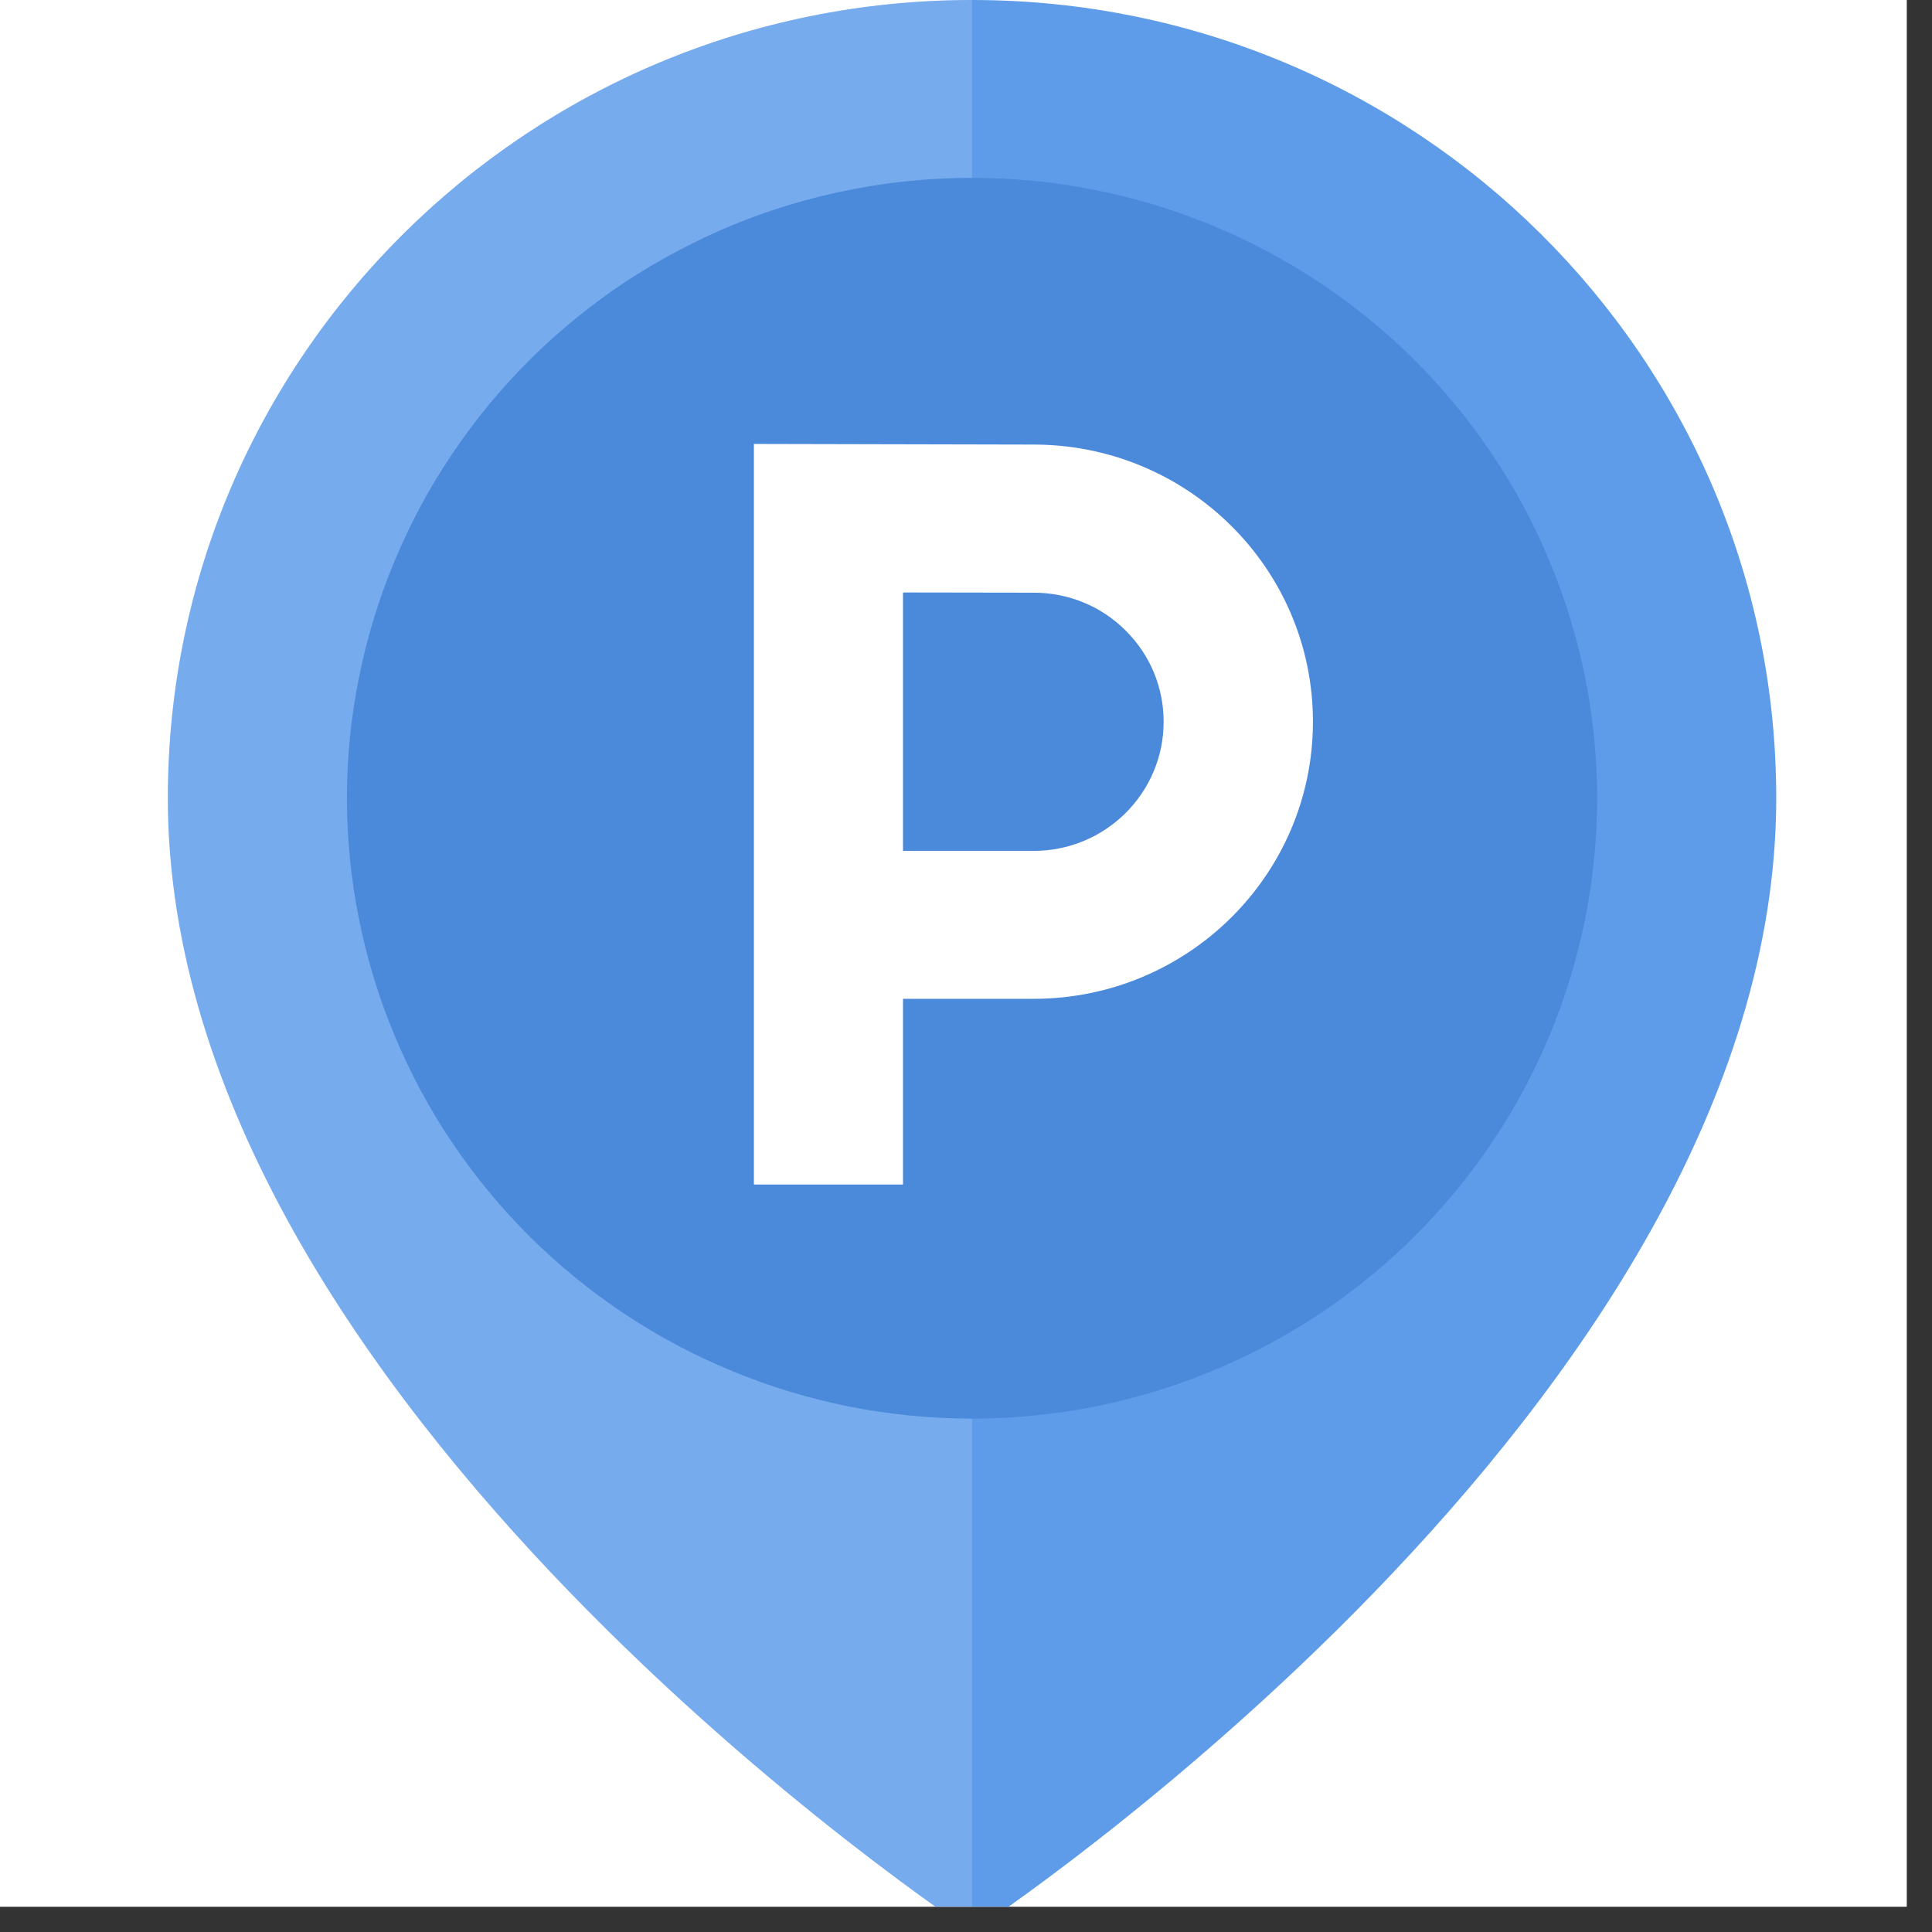
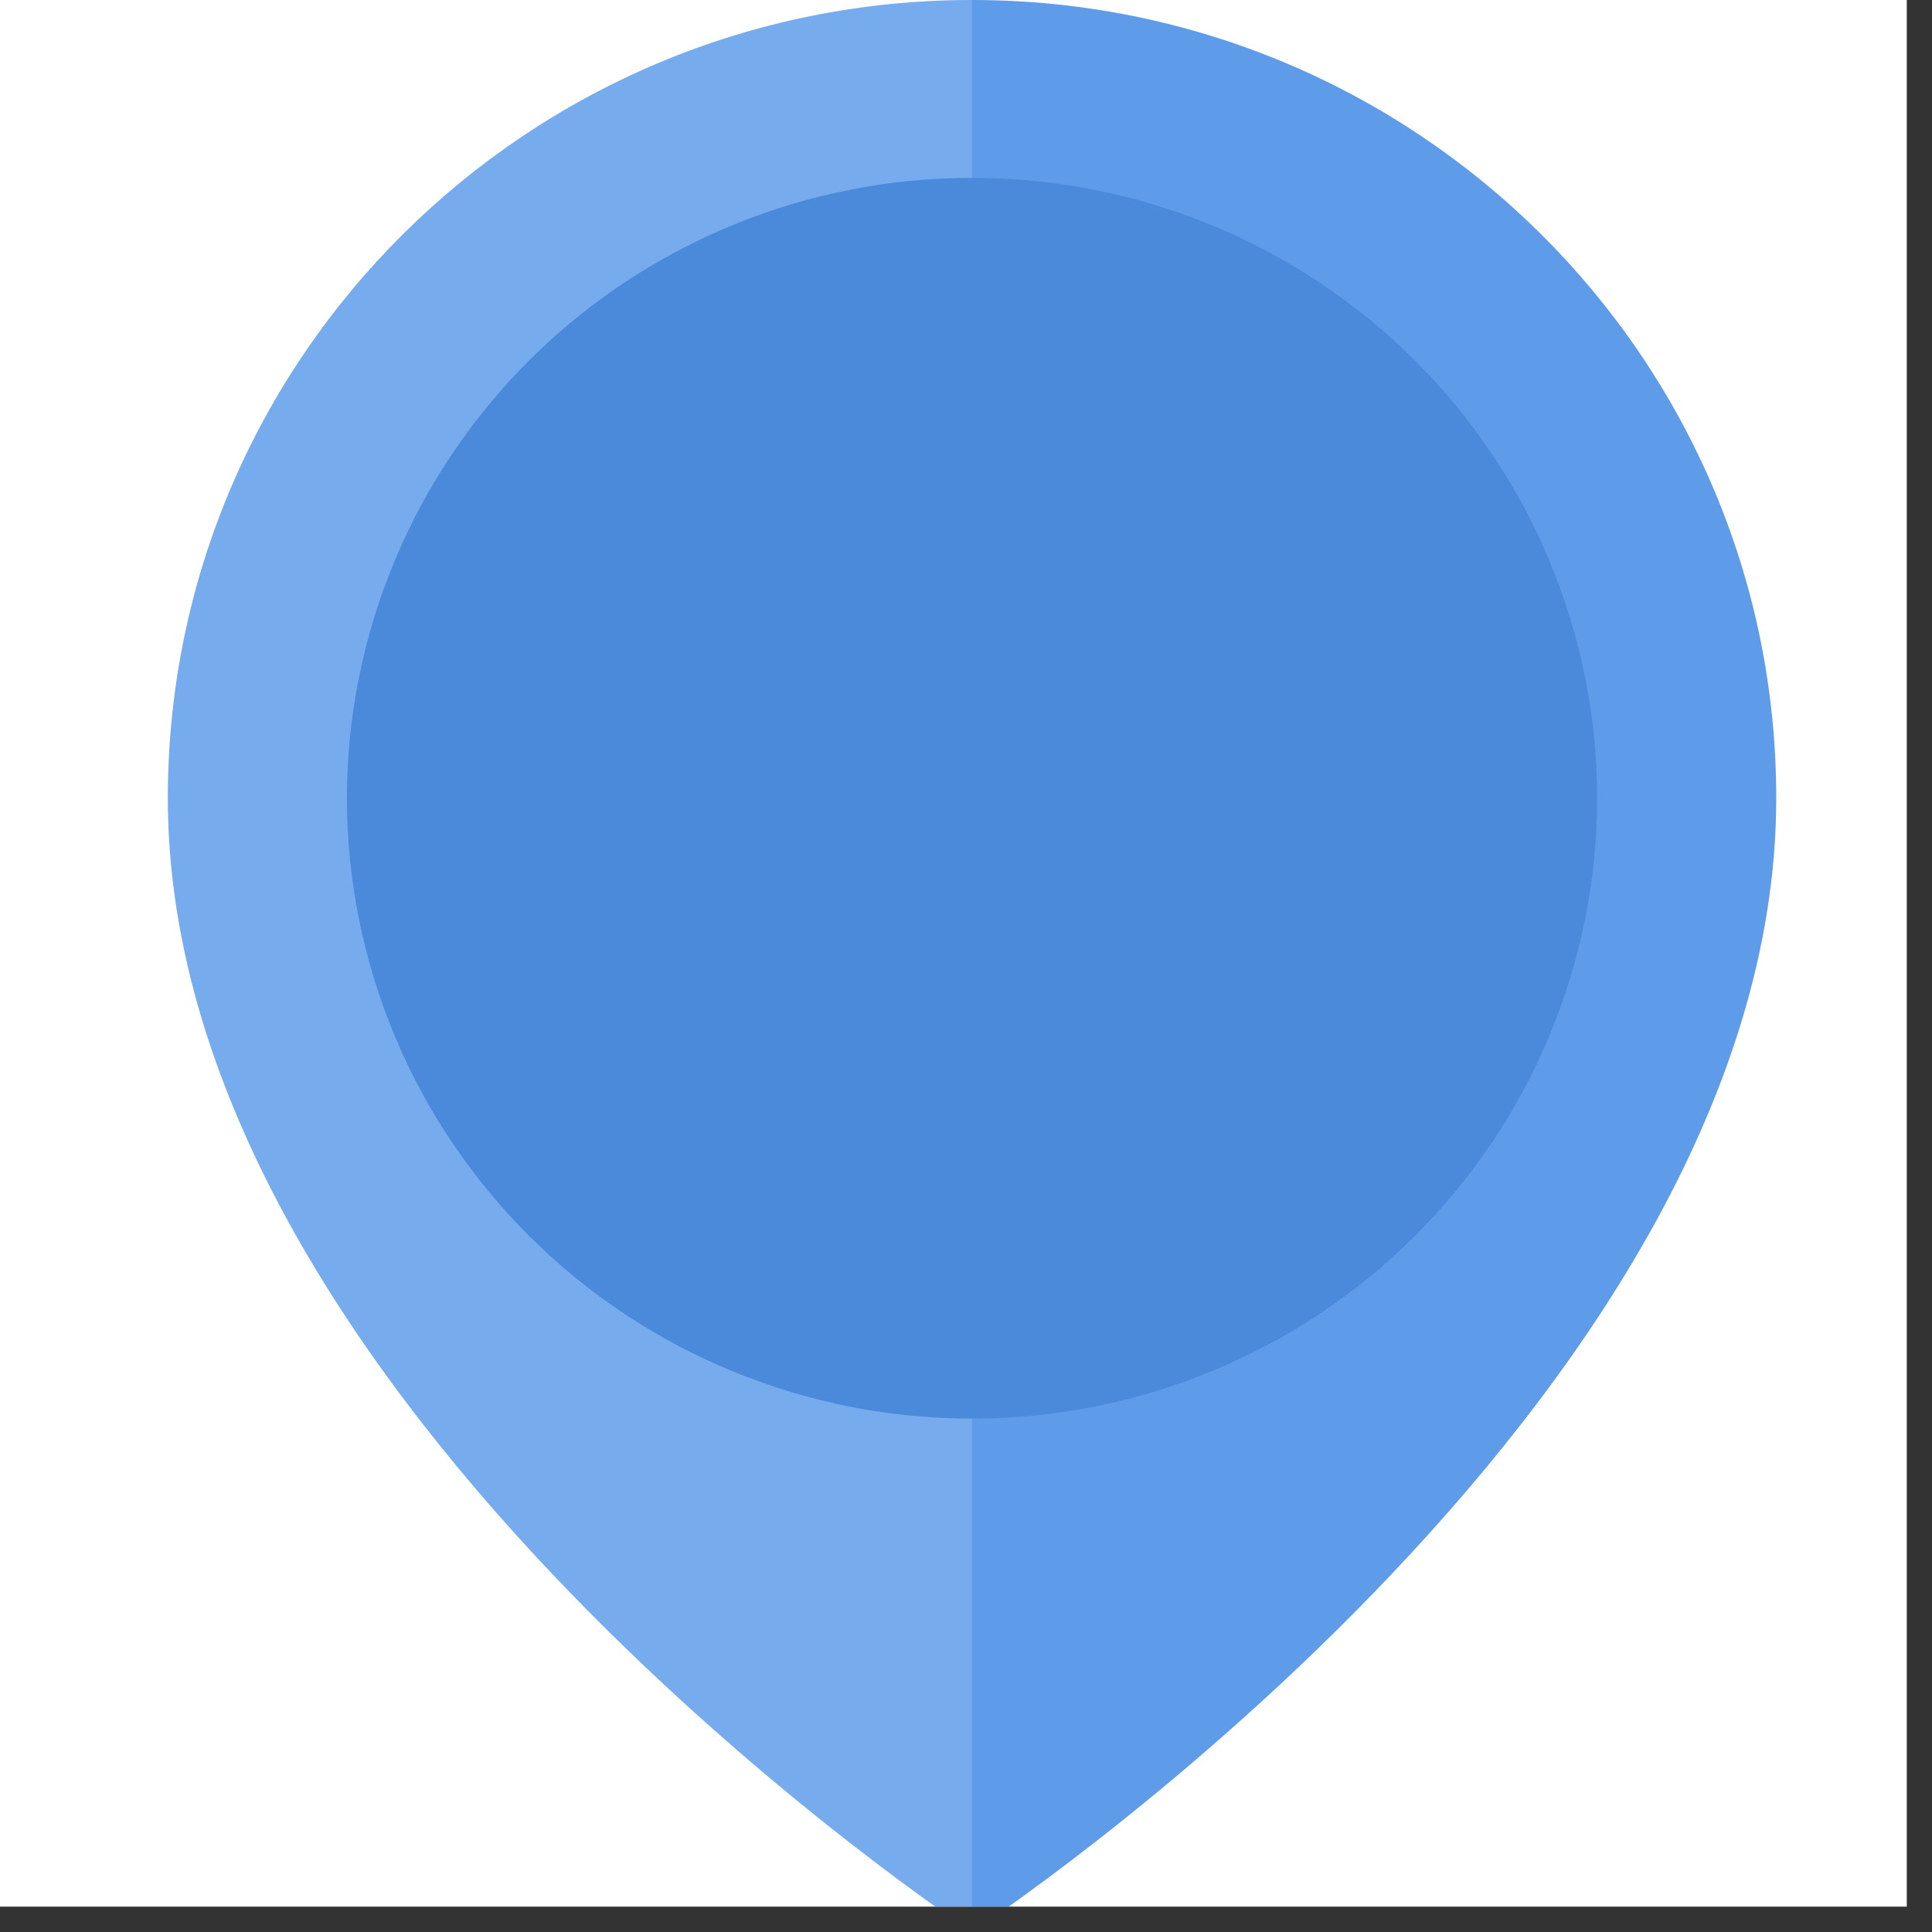
<svg xmlns="http://www.w3.org/2000/svg" width="50" zoomAndPan="magnify" viewBox="0 0 37.5 37.5" height="50" preserveAspectRatio="xMidYMid meet" version="1.0">
  <rect x="0" y="0" width="37.5" height="37.5" fill="#333333" stroke="none" />
  <defs>
    <clipPath id="e798100f41">
      <path d="M 0 0 L 37.008 0 L 37.008 37.008 L 0 37.008 Z M 0 0 " clip-rule="nonzero" />
    </clipPath>
    <clipPath id="c421135de3">
      <path d="M 3.117 0 L 34.617 0 L 34.617 37.008 L 3.117 37.008 Z M 3.117 0 " clip-rule="nonzero" />
    </clipPath>
    <clipPath id="466b4e8187">
      <path d="M 3.117 0 L 19 0 L 19 37.008 L 3.117 37.008 Z M 3.117 0 " clip-rule="nonzero" />
    </clipPath>
  </defs>
  <g clip-path="url(#e798100f41)">
-     <path fill="#ffffff" d="M 0 0 L 37.5 0 L 37.5 37.5 L 0 37.5 Z M 0 0 " fill-opacity="1" fill-rule="nonzero" />
+     <path fill="#ffffff" d="M 0 0 L 37.5 0 L 37.5 37.5 Z M 0 0 " fill-opacity="1" fill-rule="nonzero" />
    <path fill="#ffffff" d="M 0 0 L 37.5 0 L 37.5 37.5 L 0 37.5 Z M 0 0 " fill-opacity="1" fill-rule="nonzero" />
  </g>
  <g clip-path="url(#c421135de3)">
    <path fill="#5e9cea" d="M 18.867 0 C 10.246 0 3.258 6.938 3.258 15.492 C 3.258 27.258 18.867 37.5 18.867 37.5 C 18.867 37.5 34.477 27.258 34.477 15.492 C 34.477 6.938 27.488 0 18.867 0 Z M 18.867 0 " fill-opacity="1" fill-rule="nonzero" />
  </g>
  <g clip-path="url(#466b4e8187)">
    <path fill="#ffffff" d="M 18.867 0 C 10.246 0 3.258 6.938 3.258 15.492 C 3.258 27.258 18.867 37.5 18.867 37.5 Z M 18.867 0 " fill-opacity="0.149" fill-rule="nonzero" />
  </g>
  <path fill="#4b89da" d="M 31 15.492 C 31 16.285 30.922 17.066 30.766 17.844 C 30.609 18.617 30.379 19.371 30.074 20.102 C 29.77 20.832 29.398 21.527 28.953 22.184 C 28.512 22.84 28.008 23.449 27.445 24.008 C 26.883 24.566 26.27 25.066 25.609 25.504 C 24.945 25.945 24.246 26.316 23.512 26.617 C 22.773 26.922 22.016 27.148 21.234 27.305 C 20.453 27.457 19.664 27.535 18.867 27.535 C 18.07 27.535 17.281 27.457 16.5 27.305 C 15.719 27.148 14.961 26.922 14.223 26.617 C 13.488 26.316 12.789 25.945 12.125 25.504 C 11.465 25.066 10.852 24.566 10.289 24.008 C 9.727 23.449 9.223 22.84 8.781 22.184 C 8.336 21.527 7.965 20.832 7.66 20.102 C 7.355 19.371 7.125 18.617 6.969 17.844 C 6.812 17.066 6.734 16.285 6.734 15.492 C 6.734 14.703 6.812 13.918 6.969 13.145 C 7.125 12.367 7.355 11.617 7.66 10.887 C 7.965 10.156 8.336 9.461 8.781 8.805 C 9.223 8.145 9.727 7.539 10.289 6.977 C 10.852 6.418 11.465 5.922 12.125 5.48 C 12.789 5.043 13.488 4.672 14.223 4.367 C 14.961 4.066 15.719 3.836 16.5 3.684 C 17.281 3.527 18.07 3.453 18.867 3.453 C 19.664 3.453 20.453 3.527 21.234 3.684 C 22.016 3.836 22.773 4.066 23.512 4.367 C 24.246 4.672 24.945 5.043 25.609 5.48 C 26.27 5.922 26.883 6.418 27.445 6.977 C 28.008 7.539 28.512 8.145 28.953 8.805 C 29.398 9.461 29.77 10.156 30.074 10.887 C 30.379 11.617 30.609 12.367 30.766 13.145 C 30.922 13.918 31 14.703 31 15.492 Z M 31 15.492 " fill-opacity="1" fill-rule="nonzero" />
-   <path fill="#ffffff" d="M 20.062 8.629 L 14.633 8.617 L 14.633 22.992 L 17.527 22.992 L 17.527 19.387 L 20.062 19.387 C 23.055 19.387 25.484 16.98 25.484 14.008 C 25.484 11.035 23.055 8.629 20.062 8.629 Z M 21.848 15.781 C 21.371 16.254 20.734 16.516 20.062 16.516 L 17.527 16.516 L 17.527 11.5 L 20.059 11.504 L 20.062 11.504 C 20.734 11.504 21.371 11.762 21.848 12.238 C 22.324 12.711 22.586 13.34 22.586 14.008 C 22.586 14.676 22.324 15.305 21.848 15.781 Z M 21.848 15.781 " fill-opacity="1" fill-rule="nonzero" />
</svg>